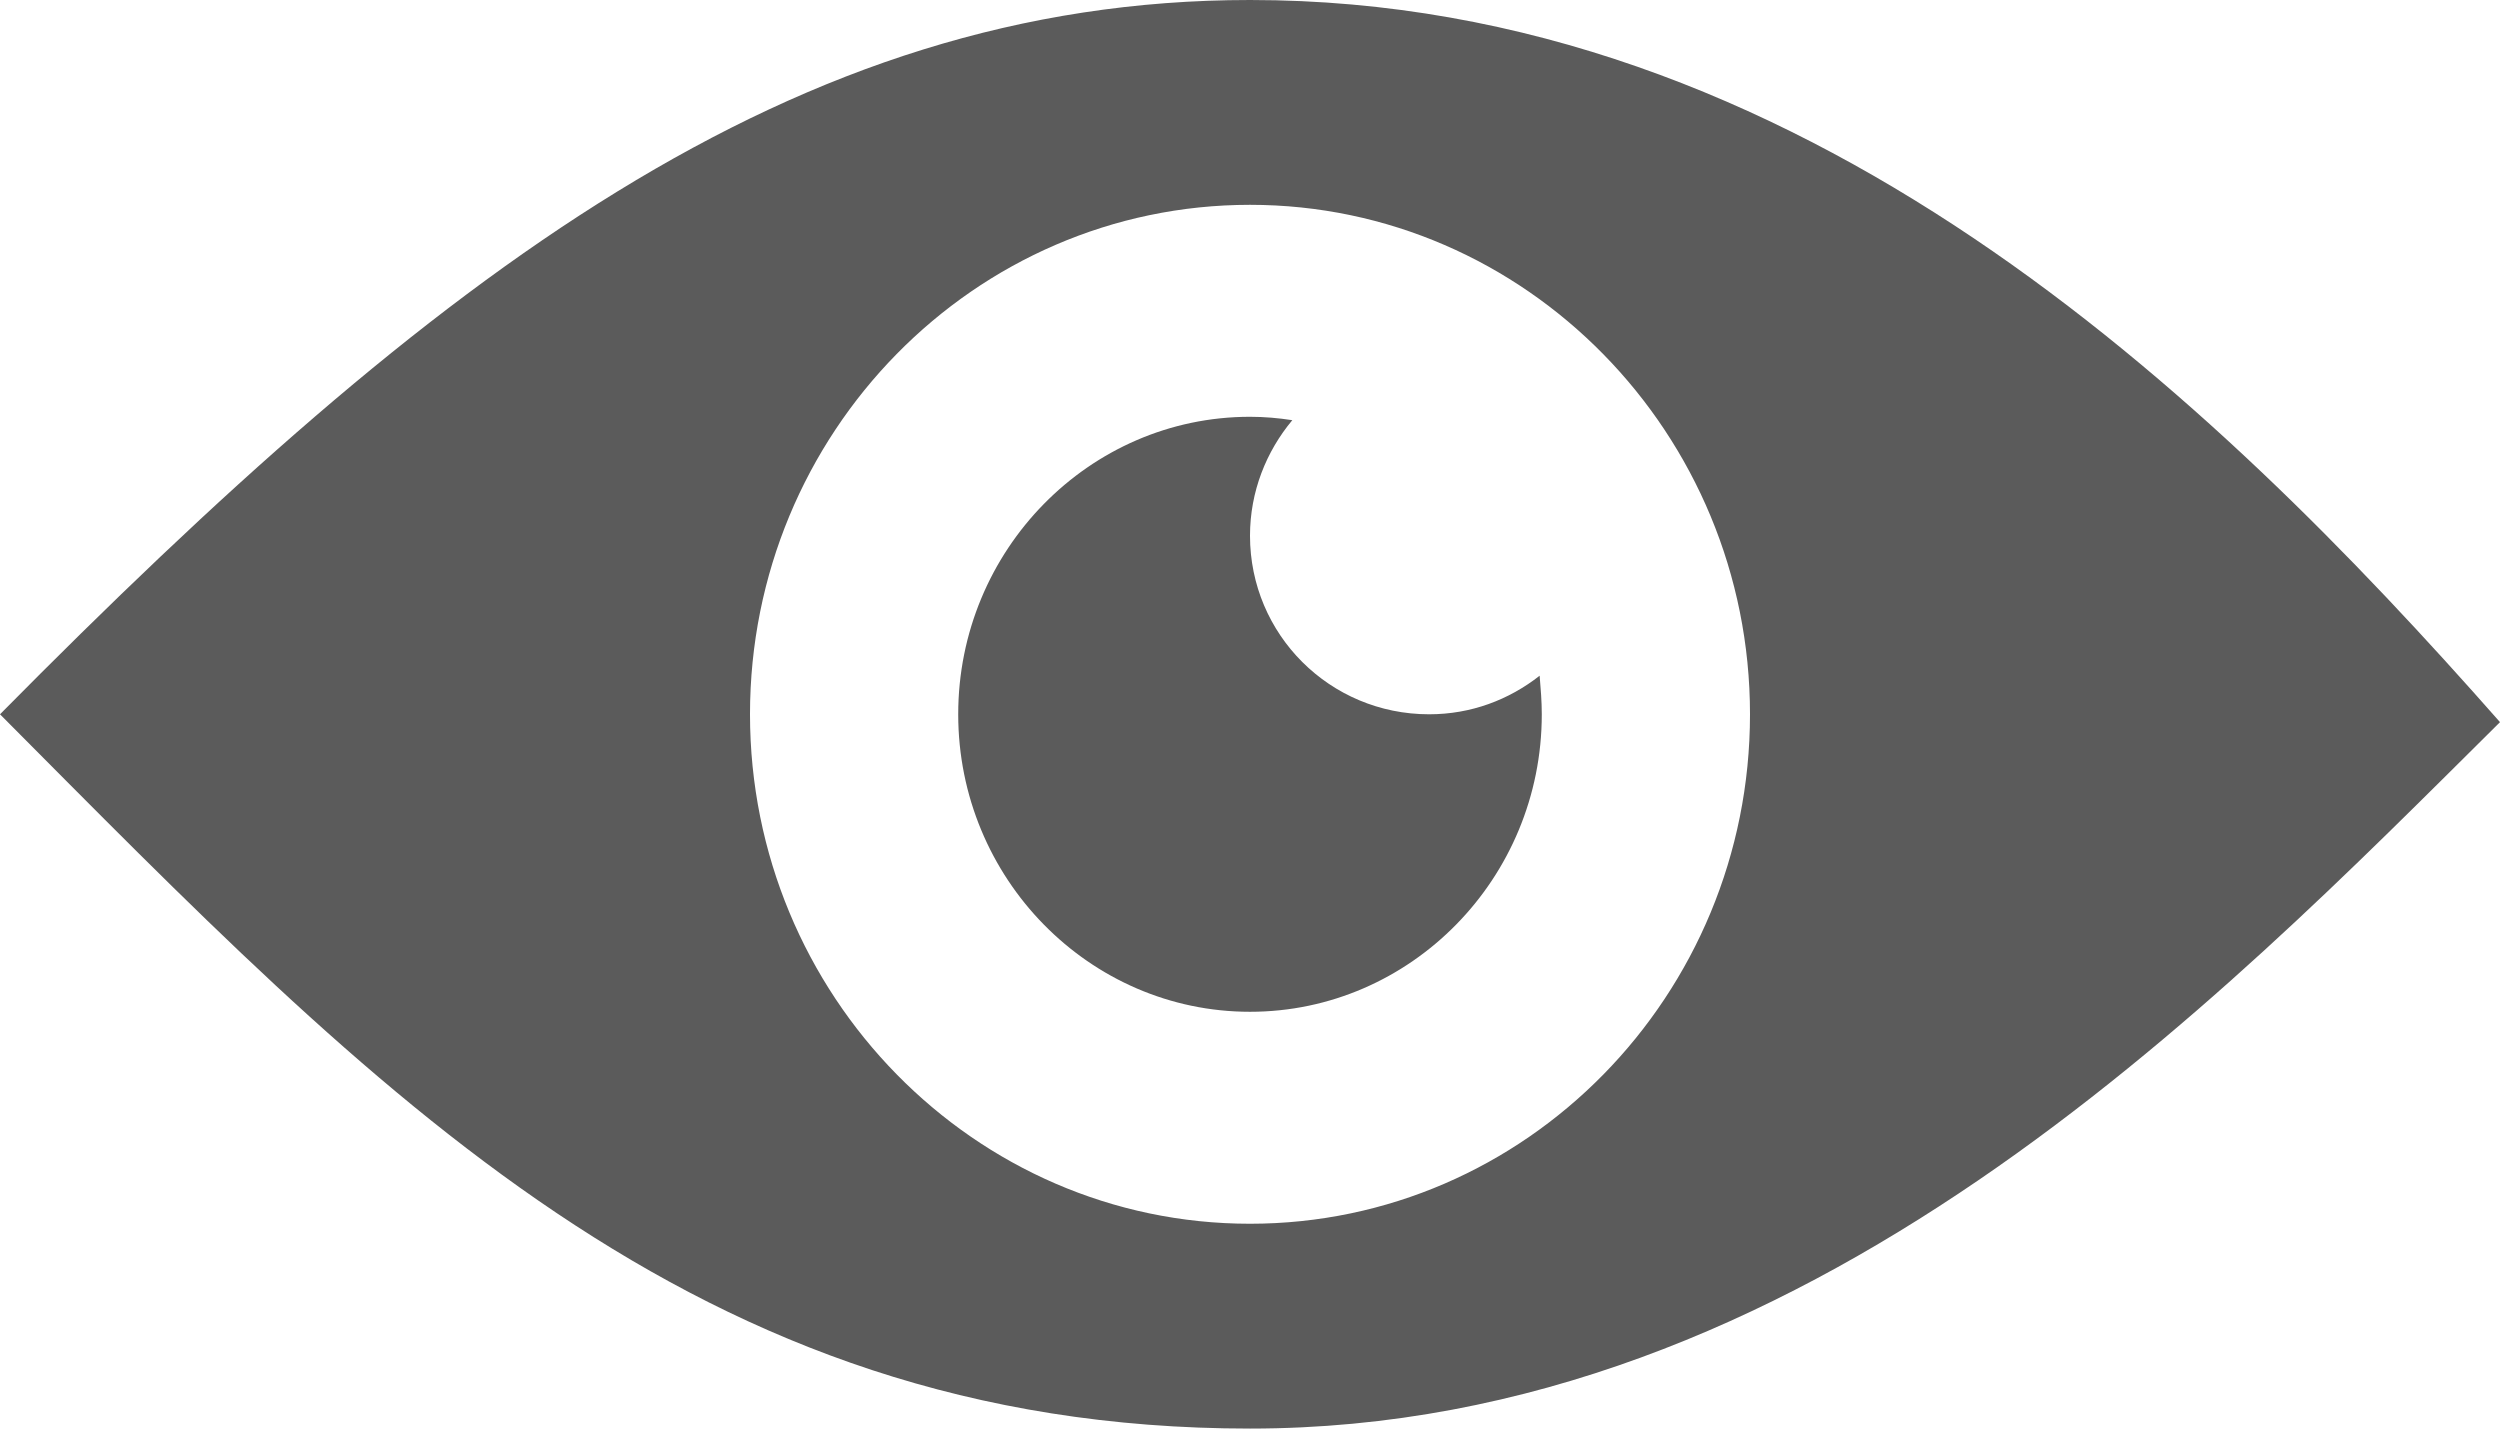
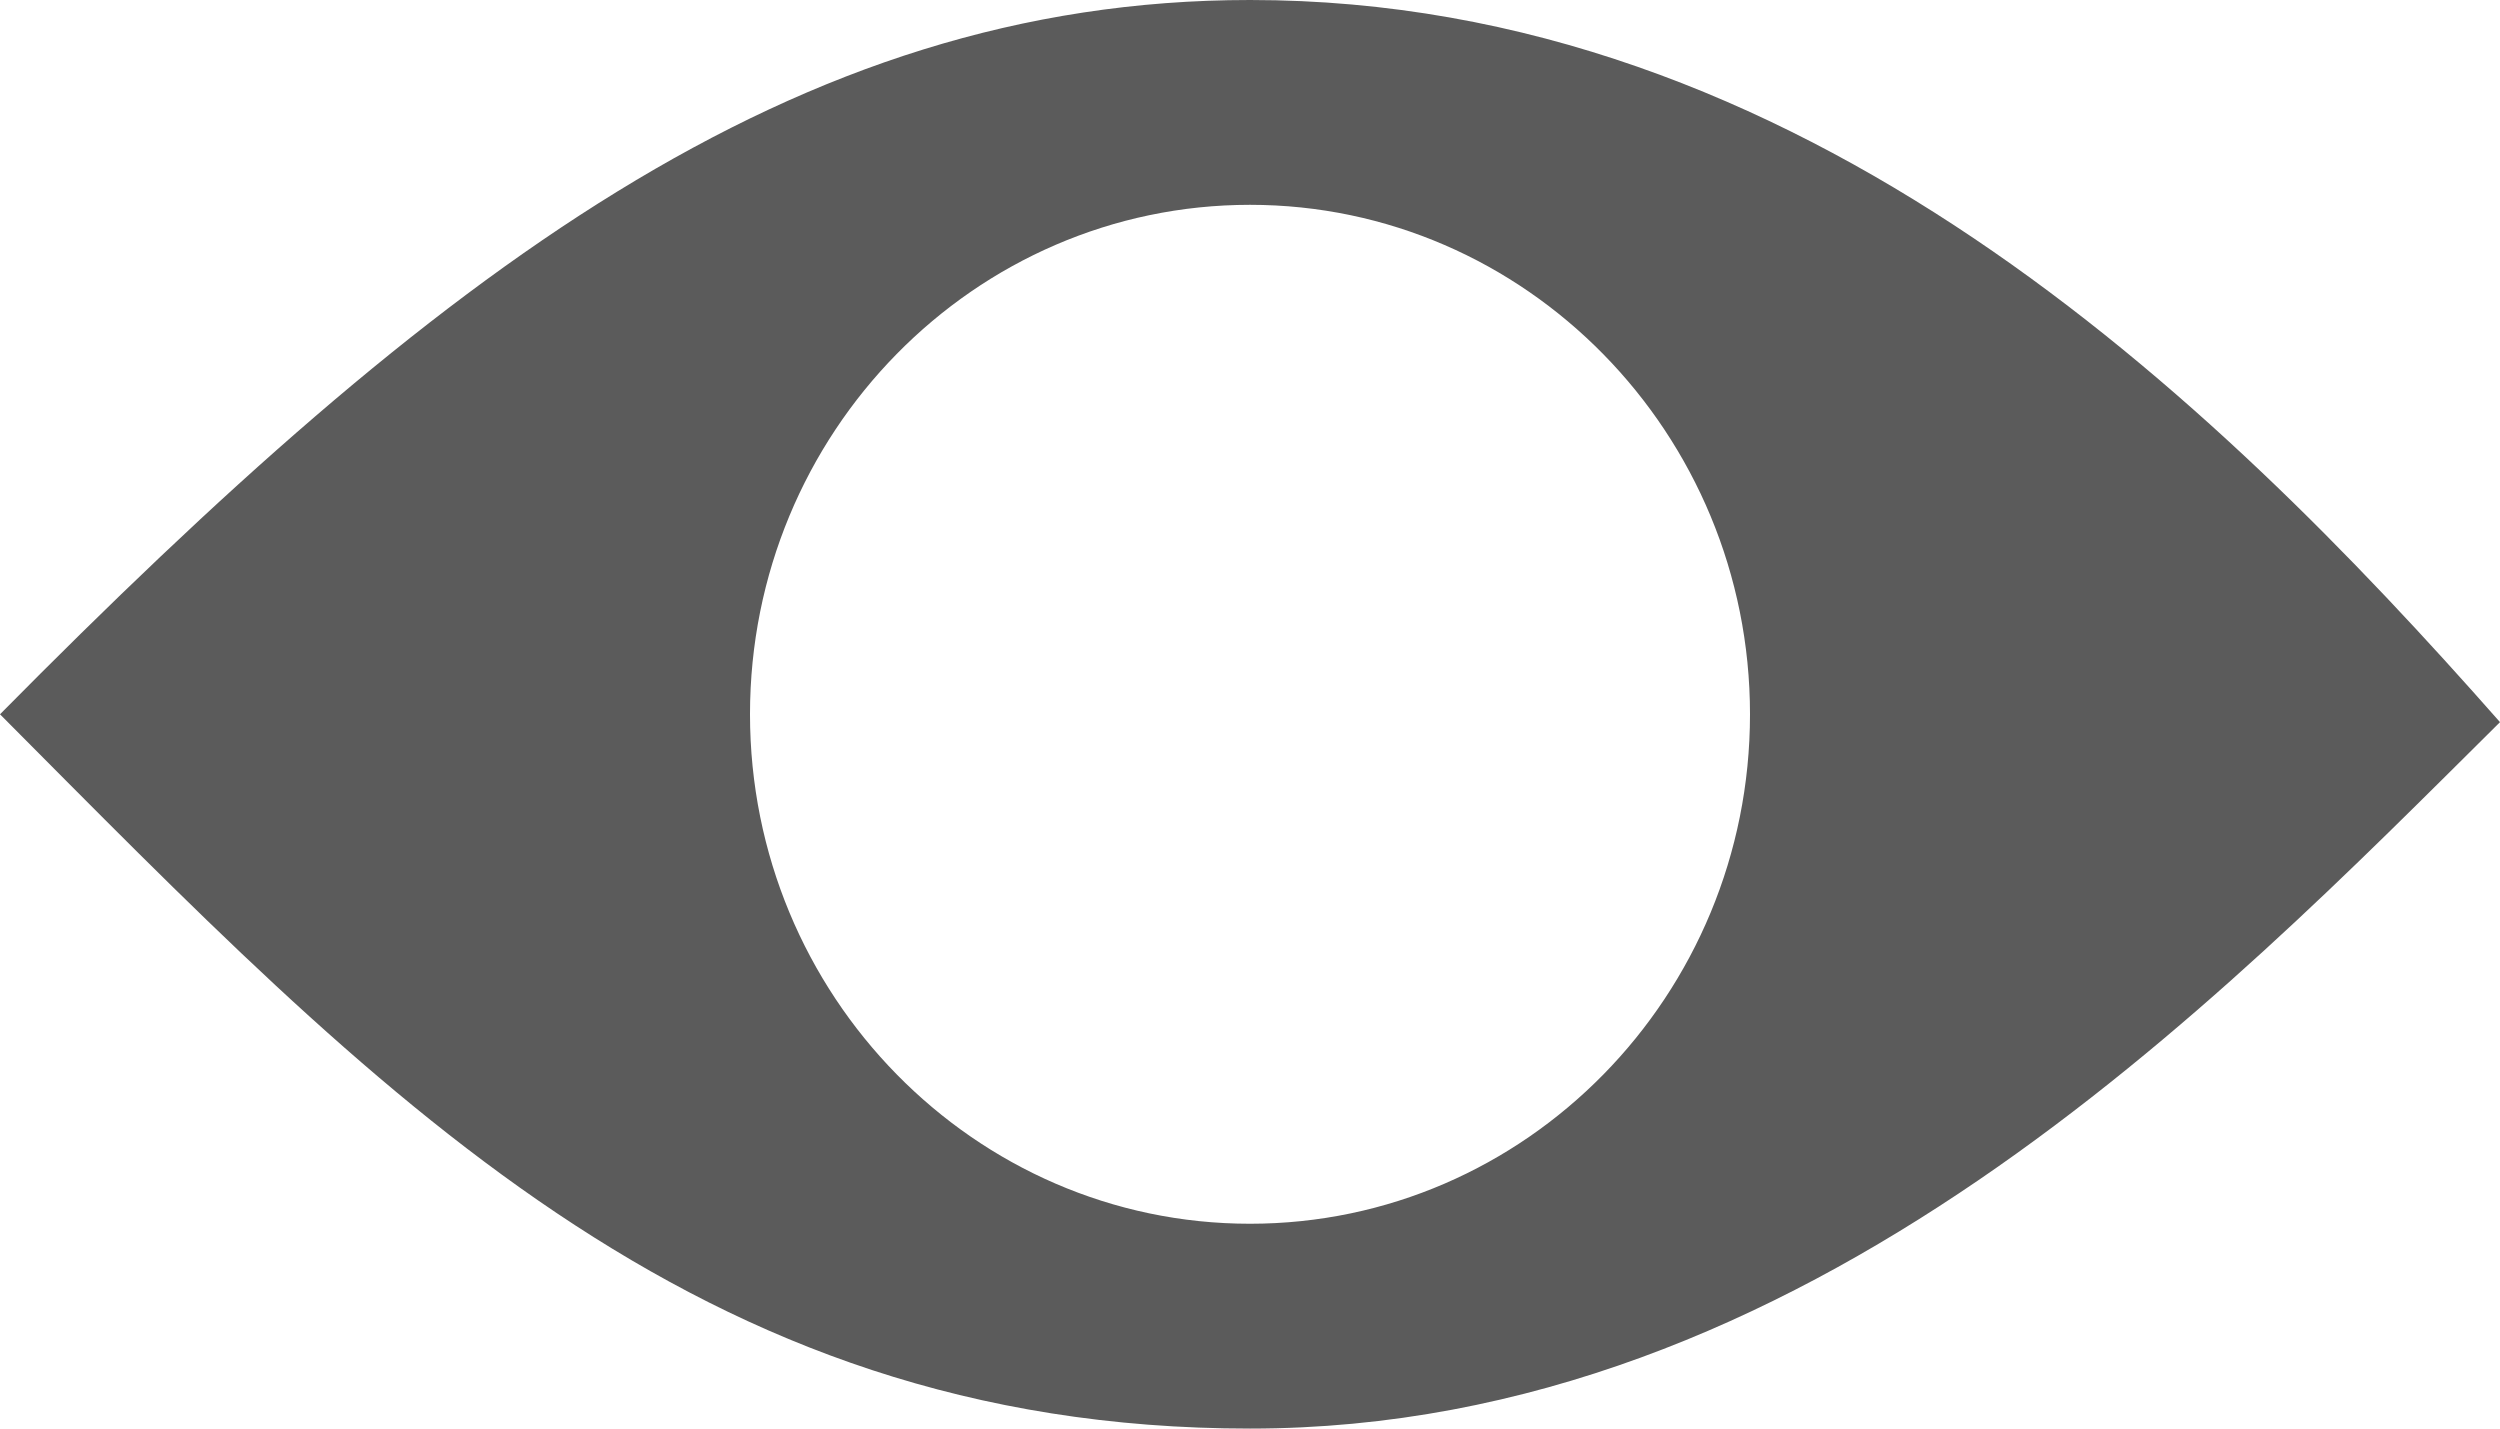
<svg xmlns="http://www.w3.org/2000/svg" width="14px" height="8px" viewBox="0 0 14 8" version="1.1">
  <defs />
  <g id="выбрали-вариант" stroke="none" stroke-width="1" fill="none" fill-rule="evenodd">
    <g id="главная-страница" transform="translate(-838, -668)" fill-rule="nonzero" fill="#5B5B5B">
      <g id="if_icon-eye_211661-copy" transform="translate(838, 668)">
        <path d="M7,0 C4.441,0 2.447,1.525 0,4 C2.106,6.116 3.875,8 7,8 C10.122,8 12.419,5.612 14,4.044 C12.381,2.206 10.088,0 7,0 Z M7,6.853 C5.456,6.853 4.2,5.572 4.2,4 C4.2,2.425 5.456,1.147 7,1.147 C8.544,1.147 9.8,2.428 9.8,4 C9.8,5.575 8.544,6.853 7,6.853 Z" id="Shape" />
-         <path d="M7,3 C7,2.753 7.091,2.528 7.237,2.353 C7.159,2.341 7.081,2.334 7,2.334 C6.1,2.334 5.366,3.081 5.366,4 C5.366,4.919 6.1,5.666 7,5.666 C7.9,5.666 8.634,4.919 8.634,4 C8.634,3.928 8.628,3.856 8.622,3.784 C8.45,3.919 8.238,4 8.003,4 C7.447,4 7,3.553 7,3 Z" id="Shape" />
      </g>
    </g>
  </g>
</svg>